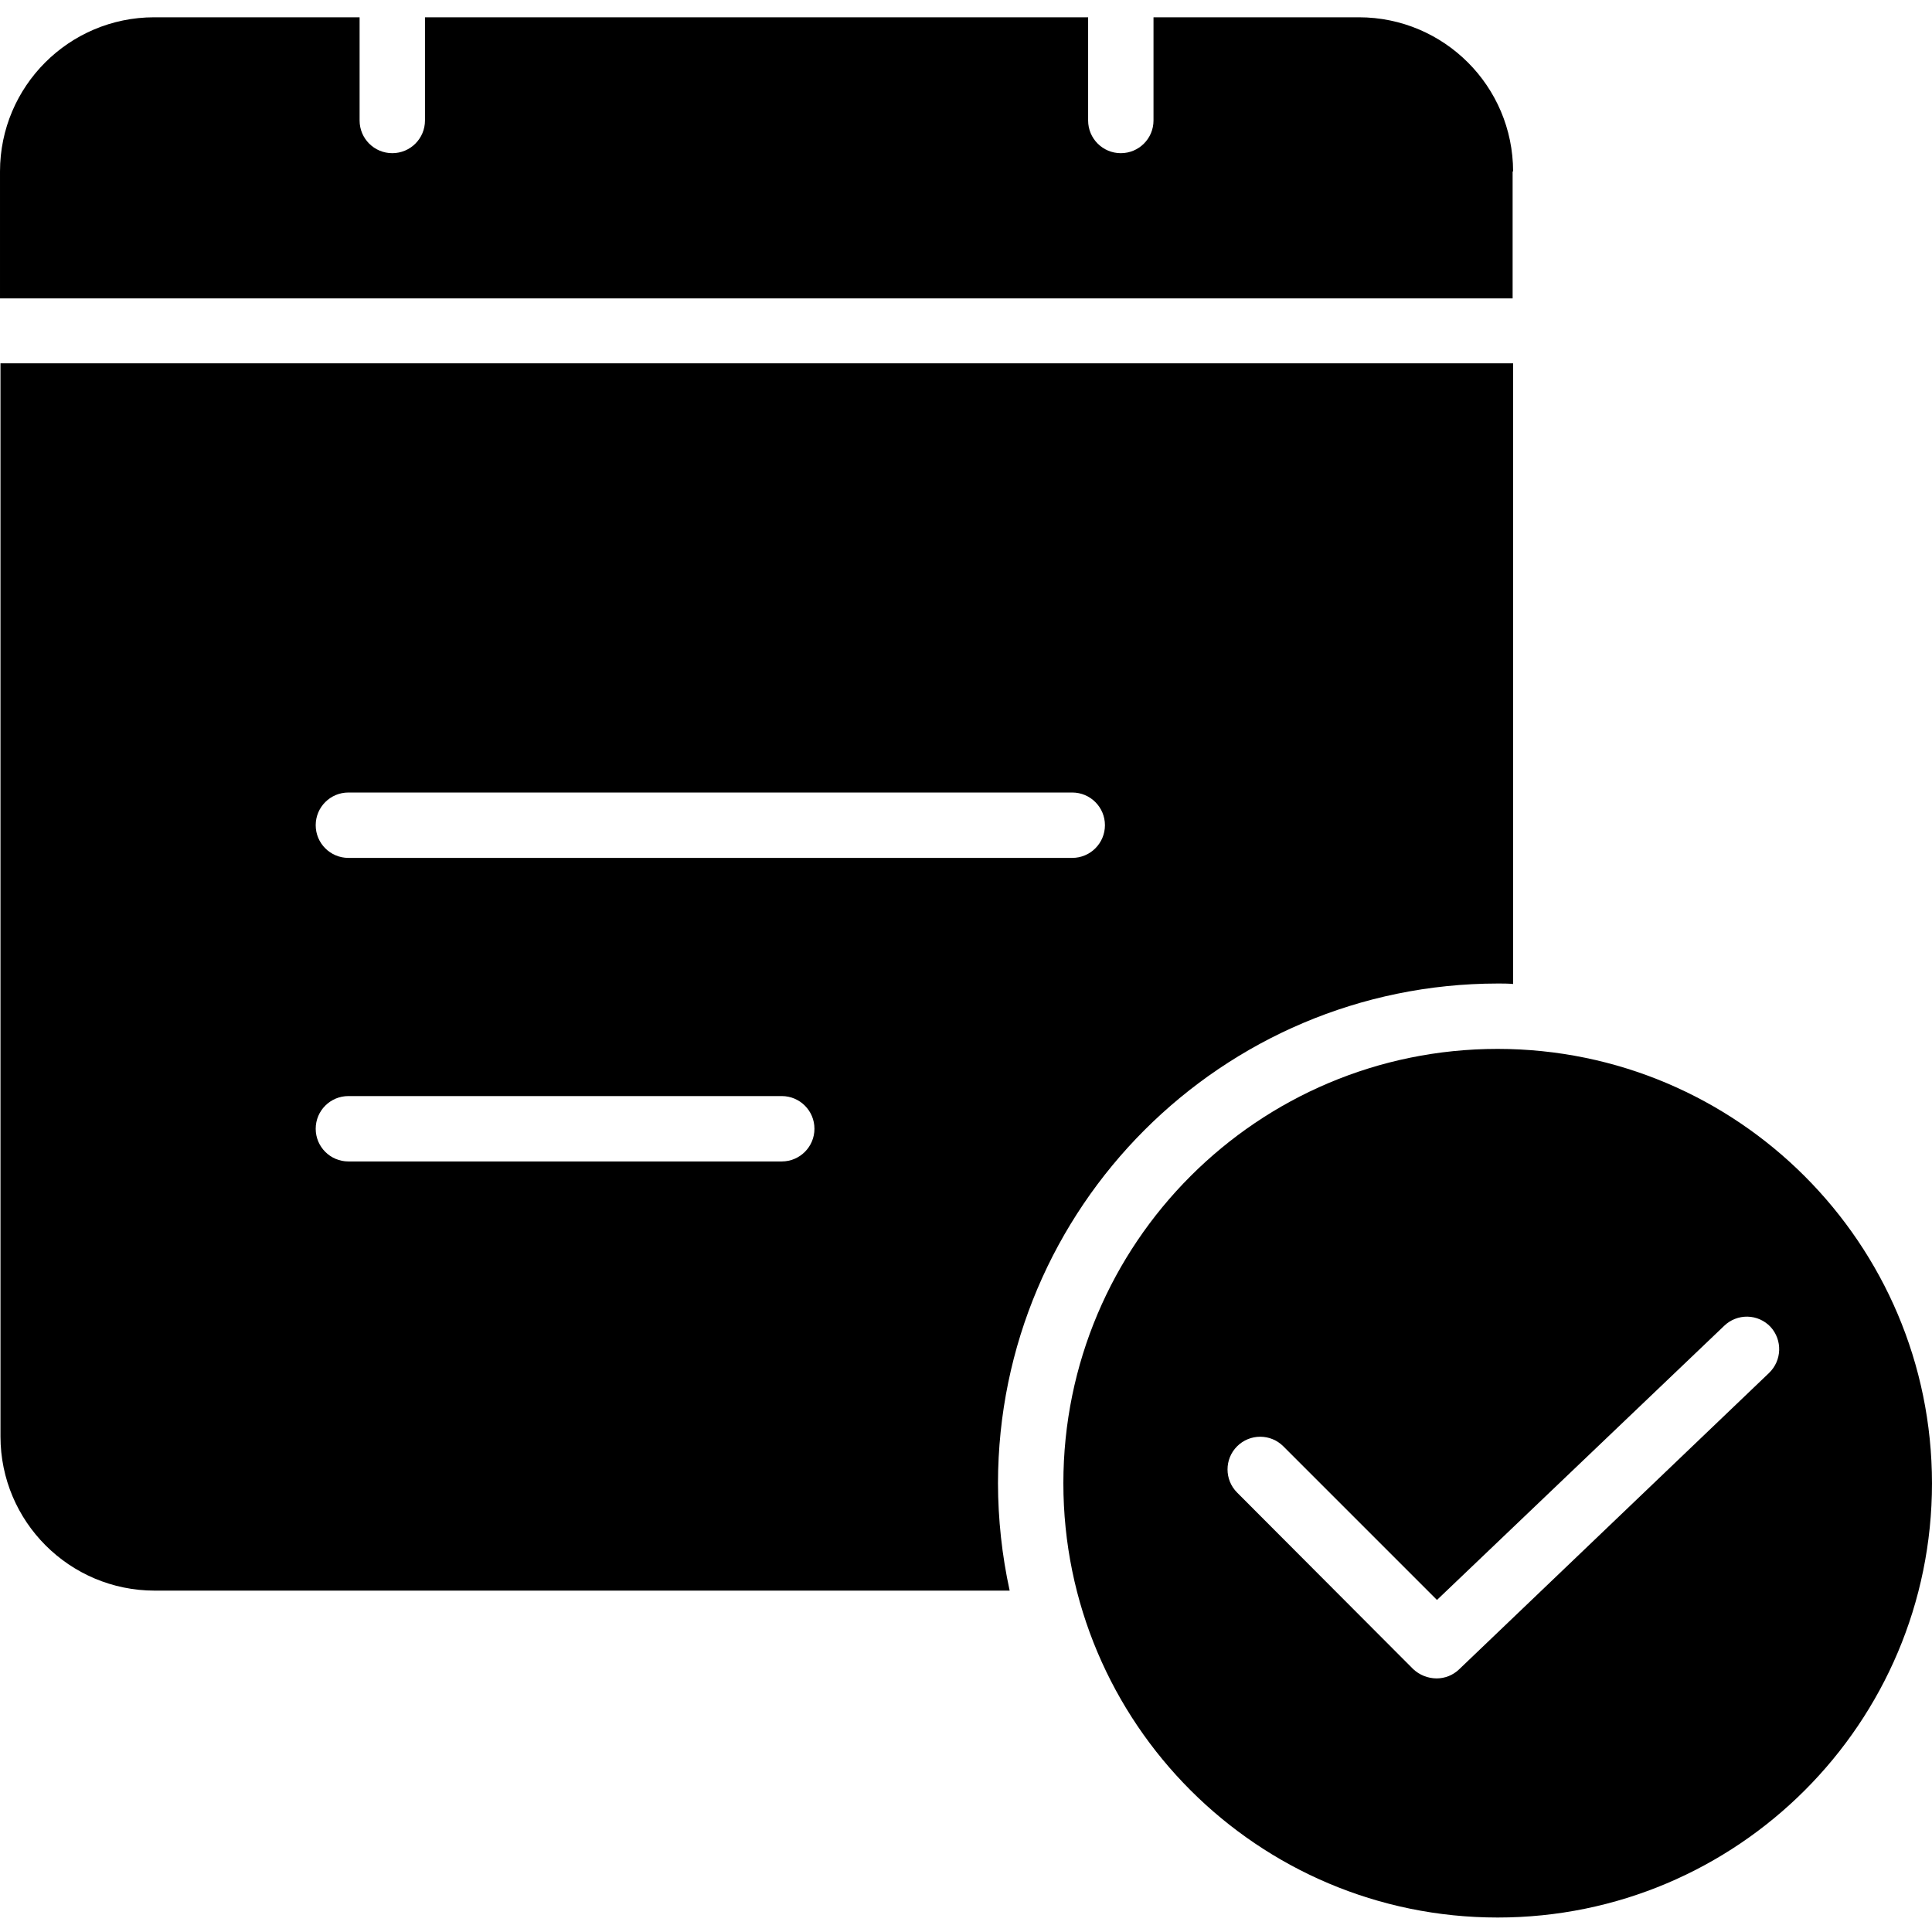
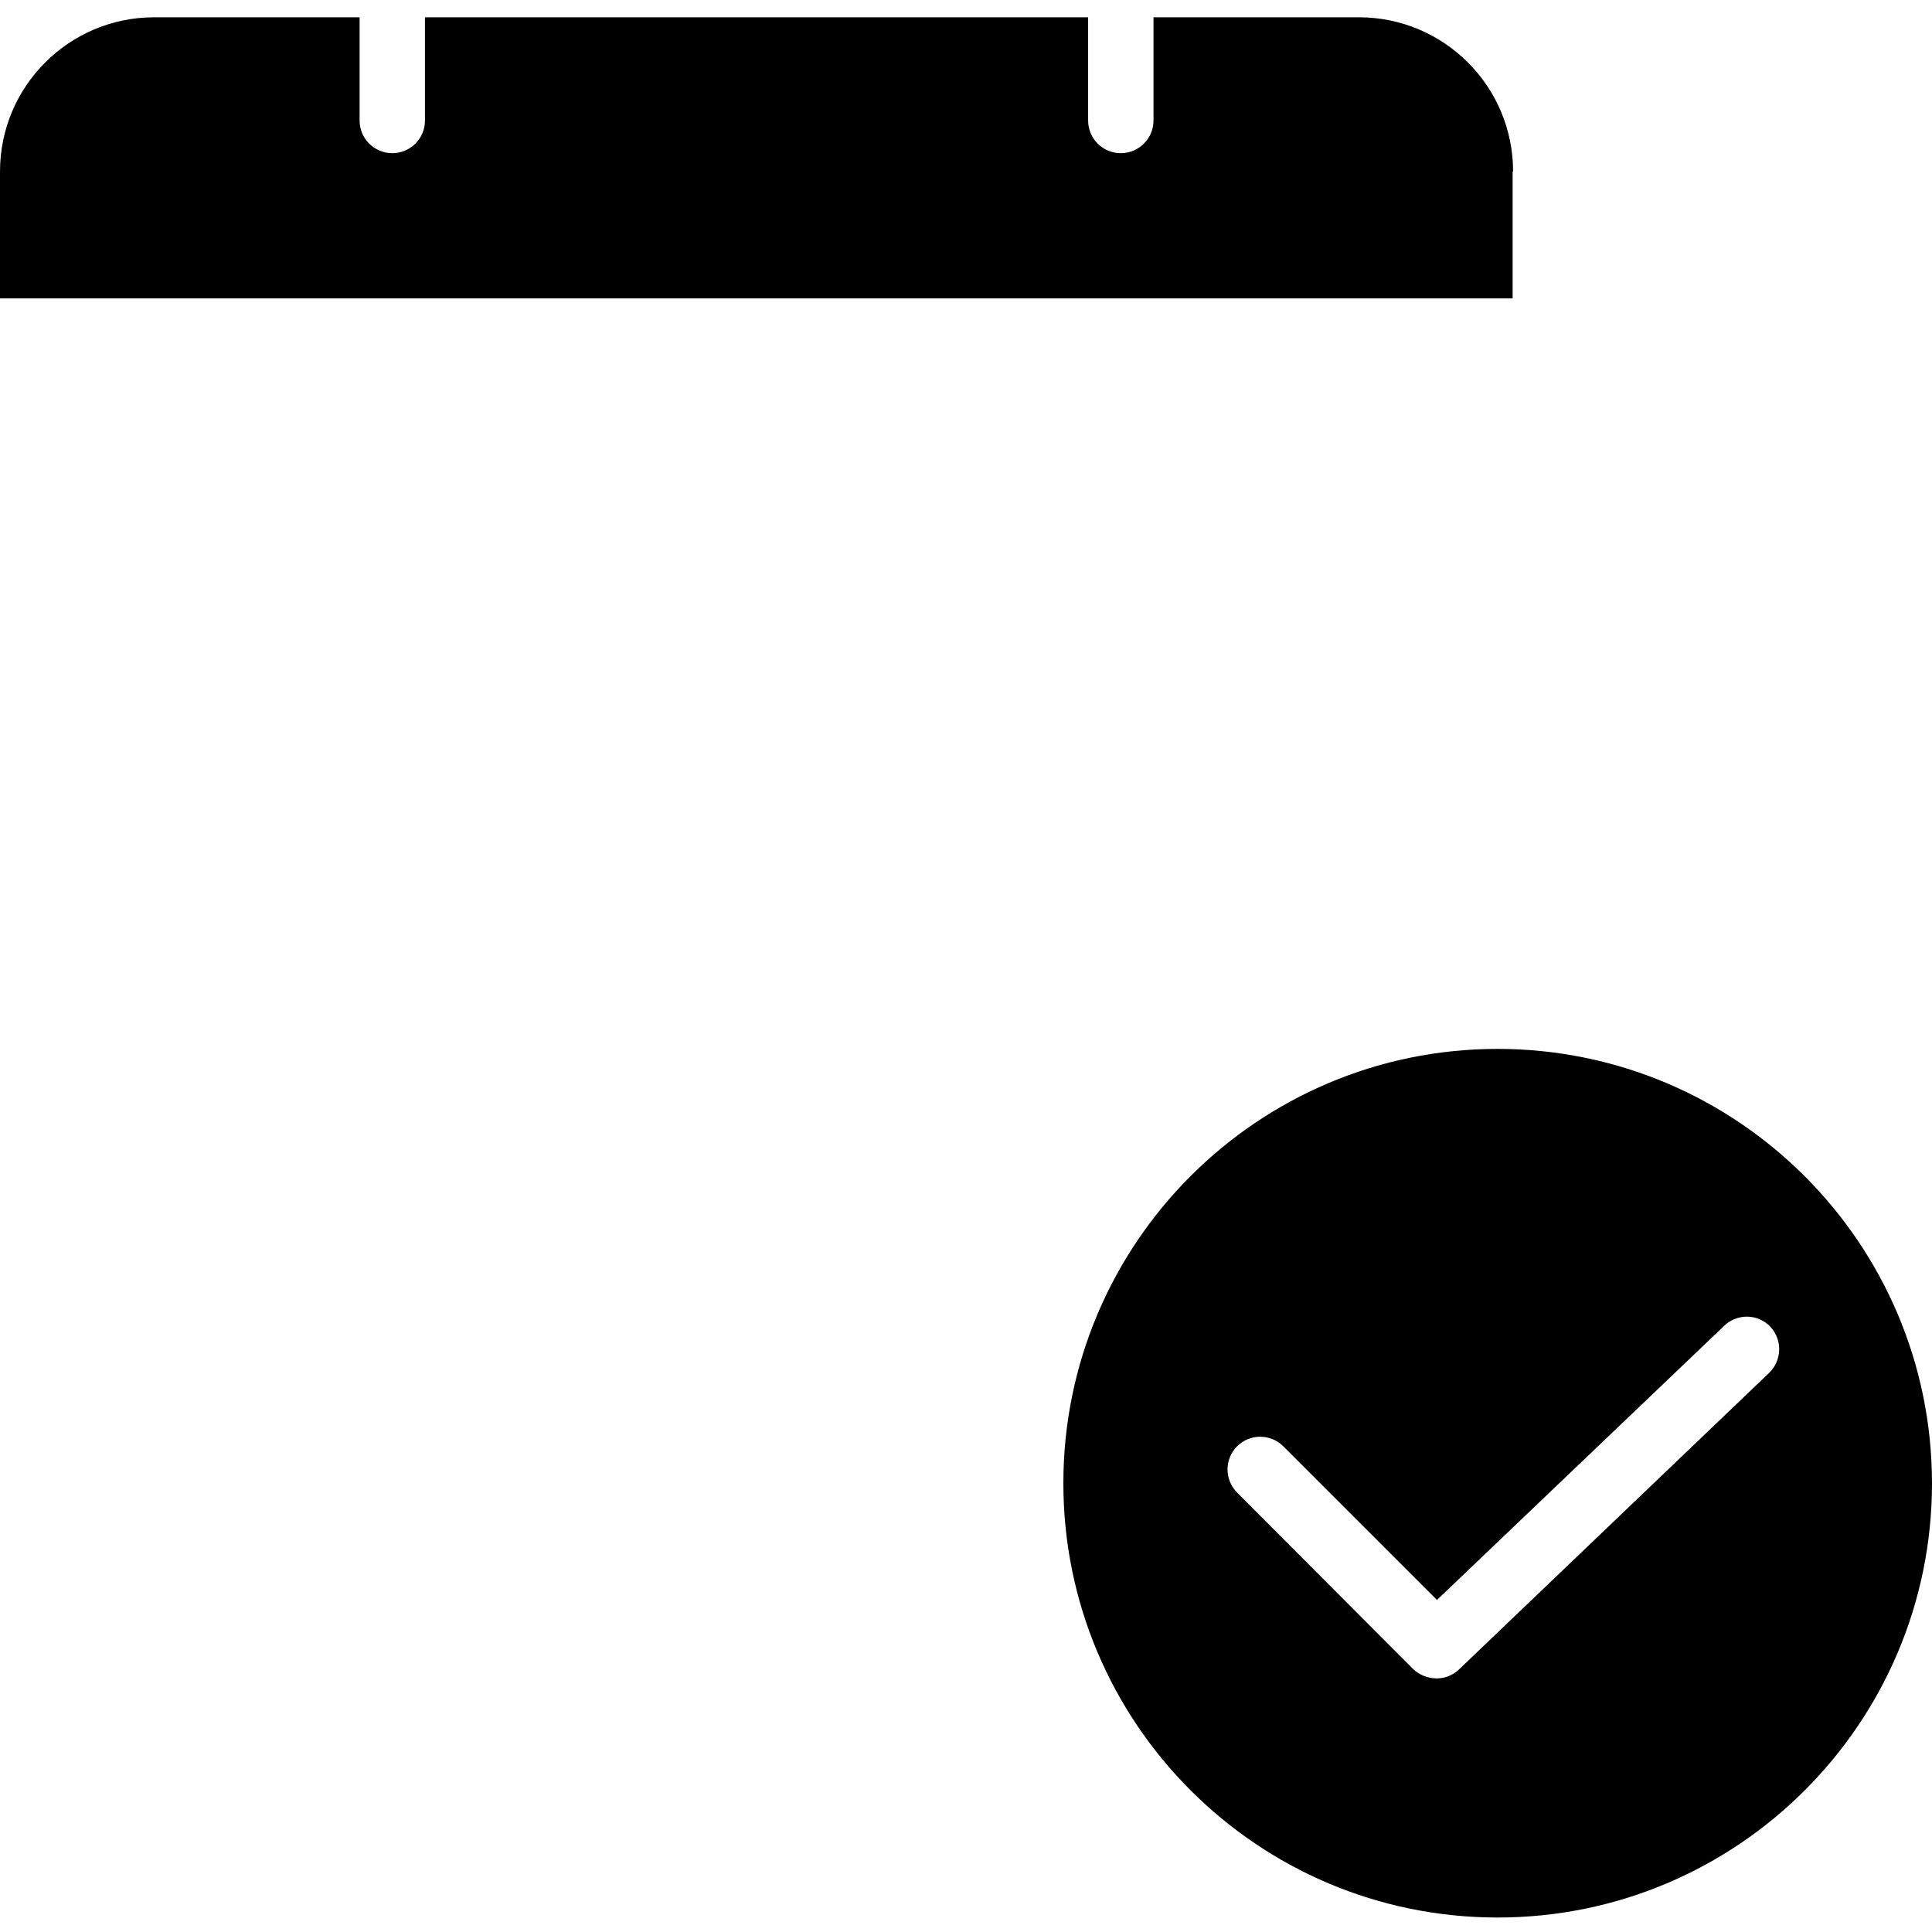
<svg xmlns="http://www.w3.org/2000/svg" height="413pt" viewBox="0 -3 413.7 413" width="413pt">
-   <path d="m320.699 207.25c1.102 0 2.199 0 3.301.102v-132.902h-323.898v229.801c.016 18.219 14.781 32.98 33 33h183.098c-1.648-7.555-2.484-15.266-2.5-23 .066-59.066 47.934-106.934 107-107zm-246.098-40.898h155c3.863 0 7 3.133 7 7 0 3.863-3.137 7-7 7h-155c-3.867 0-7-3.137-7-7 0-3.867 3.133-7 7-7zm92.797 79h-92.797c-3.867 0-7-3.137-7-7 0-3.867 3.133-7 7-7h92.797c3.867 0 7 3.133 7 7 0 3.863-3.133 7-7 7zm0 0" />
-   <path d="m320.699 221.25c-51.363 0-93 41.637-93 93s41.637 93 93 93 93-41.637 93-93c-.043-51.344-41.656-92.957-93-93zm58.102 69.398-66.402 63.5c-1.297 1.227-3.016 1.906-4.797 1.902-1.859-.016-3.645-.727-5-2l-37.703-37.801c-2.73-2.734-2.73-7.168 0-9.898 2.734-2.734 7.168-2.734 9.902 0l32.898 32.898 61.5-58.699c1.336-1.293 3.133-2 4.992-1.965 1.859.039 3.625.816 4.91 2.164 2.613 2.828 2.48 7.234-.301 9.898zm0 0" />
+   <path d="m320.699 221.25c-51.363 0-93 41.637-93 93s41.637 93 93 93 93-41.637 93-93c-.043-51.344-41.656-92.957-93-93zm58.102 69.398-66.402 63.5c-1.297 1.227-3.016 1.906-4.797 1.902-1.859-.016-3.645-.727-5-2l-37.703-37.801c-2.73-2.734-2.73-7.168 0-9.898 2.734-2.734 7.168-2.734 9.902 0l32.898 32.898 61.5-58.699c1.336-1.293 3.133-2 4.992-1.965 1.859.039 3.625.816 4.91 2.164 2.613 2.828 2.48 7.234-.301 9.898m0 0" />
  <path d="m324 33.352c-.02-18.219-14.781-32.984-33-33h-44v22.098c0 3.867-3.133 7-7 7s-7-3.133-7-7v-22.098h-142v22.098c0 3.867-3.133 7-7 7s-7-3.133-7-7v-22.098h-44c-18.219.016-32.98 14.781-33 33v27.199h323.898v-27.199zm0 0" />
</svg>